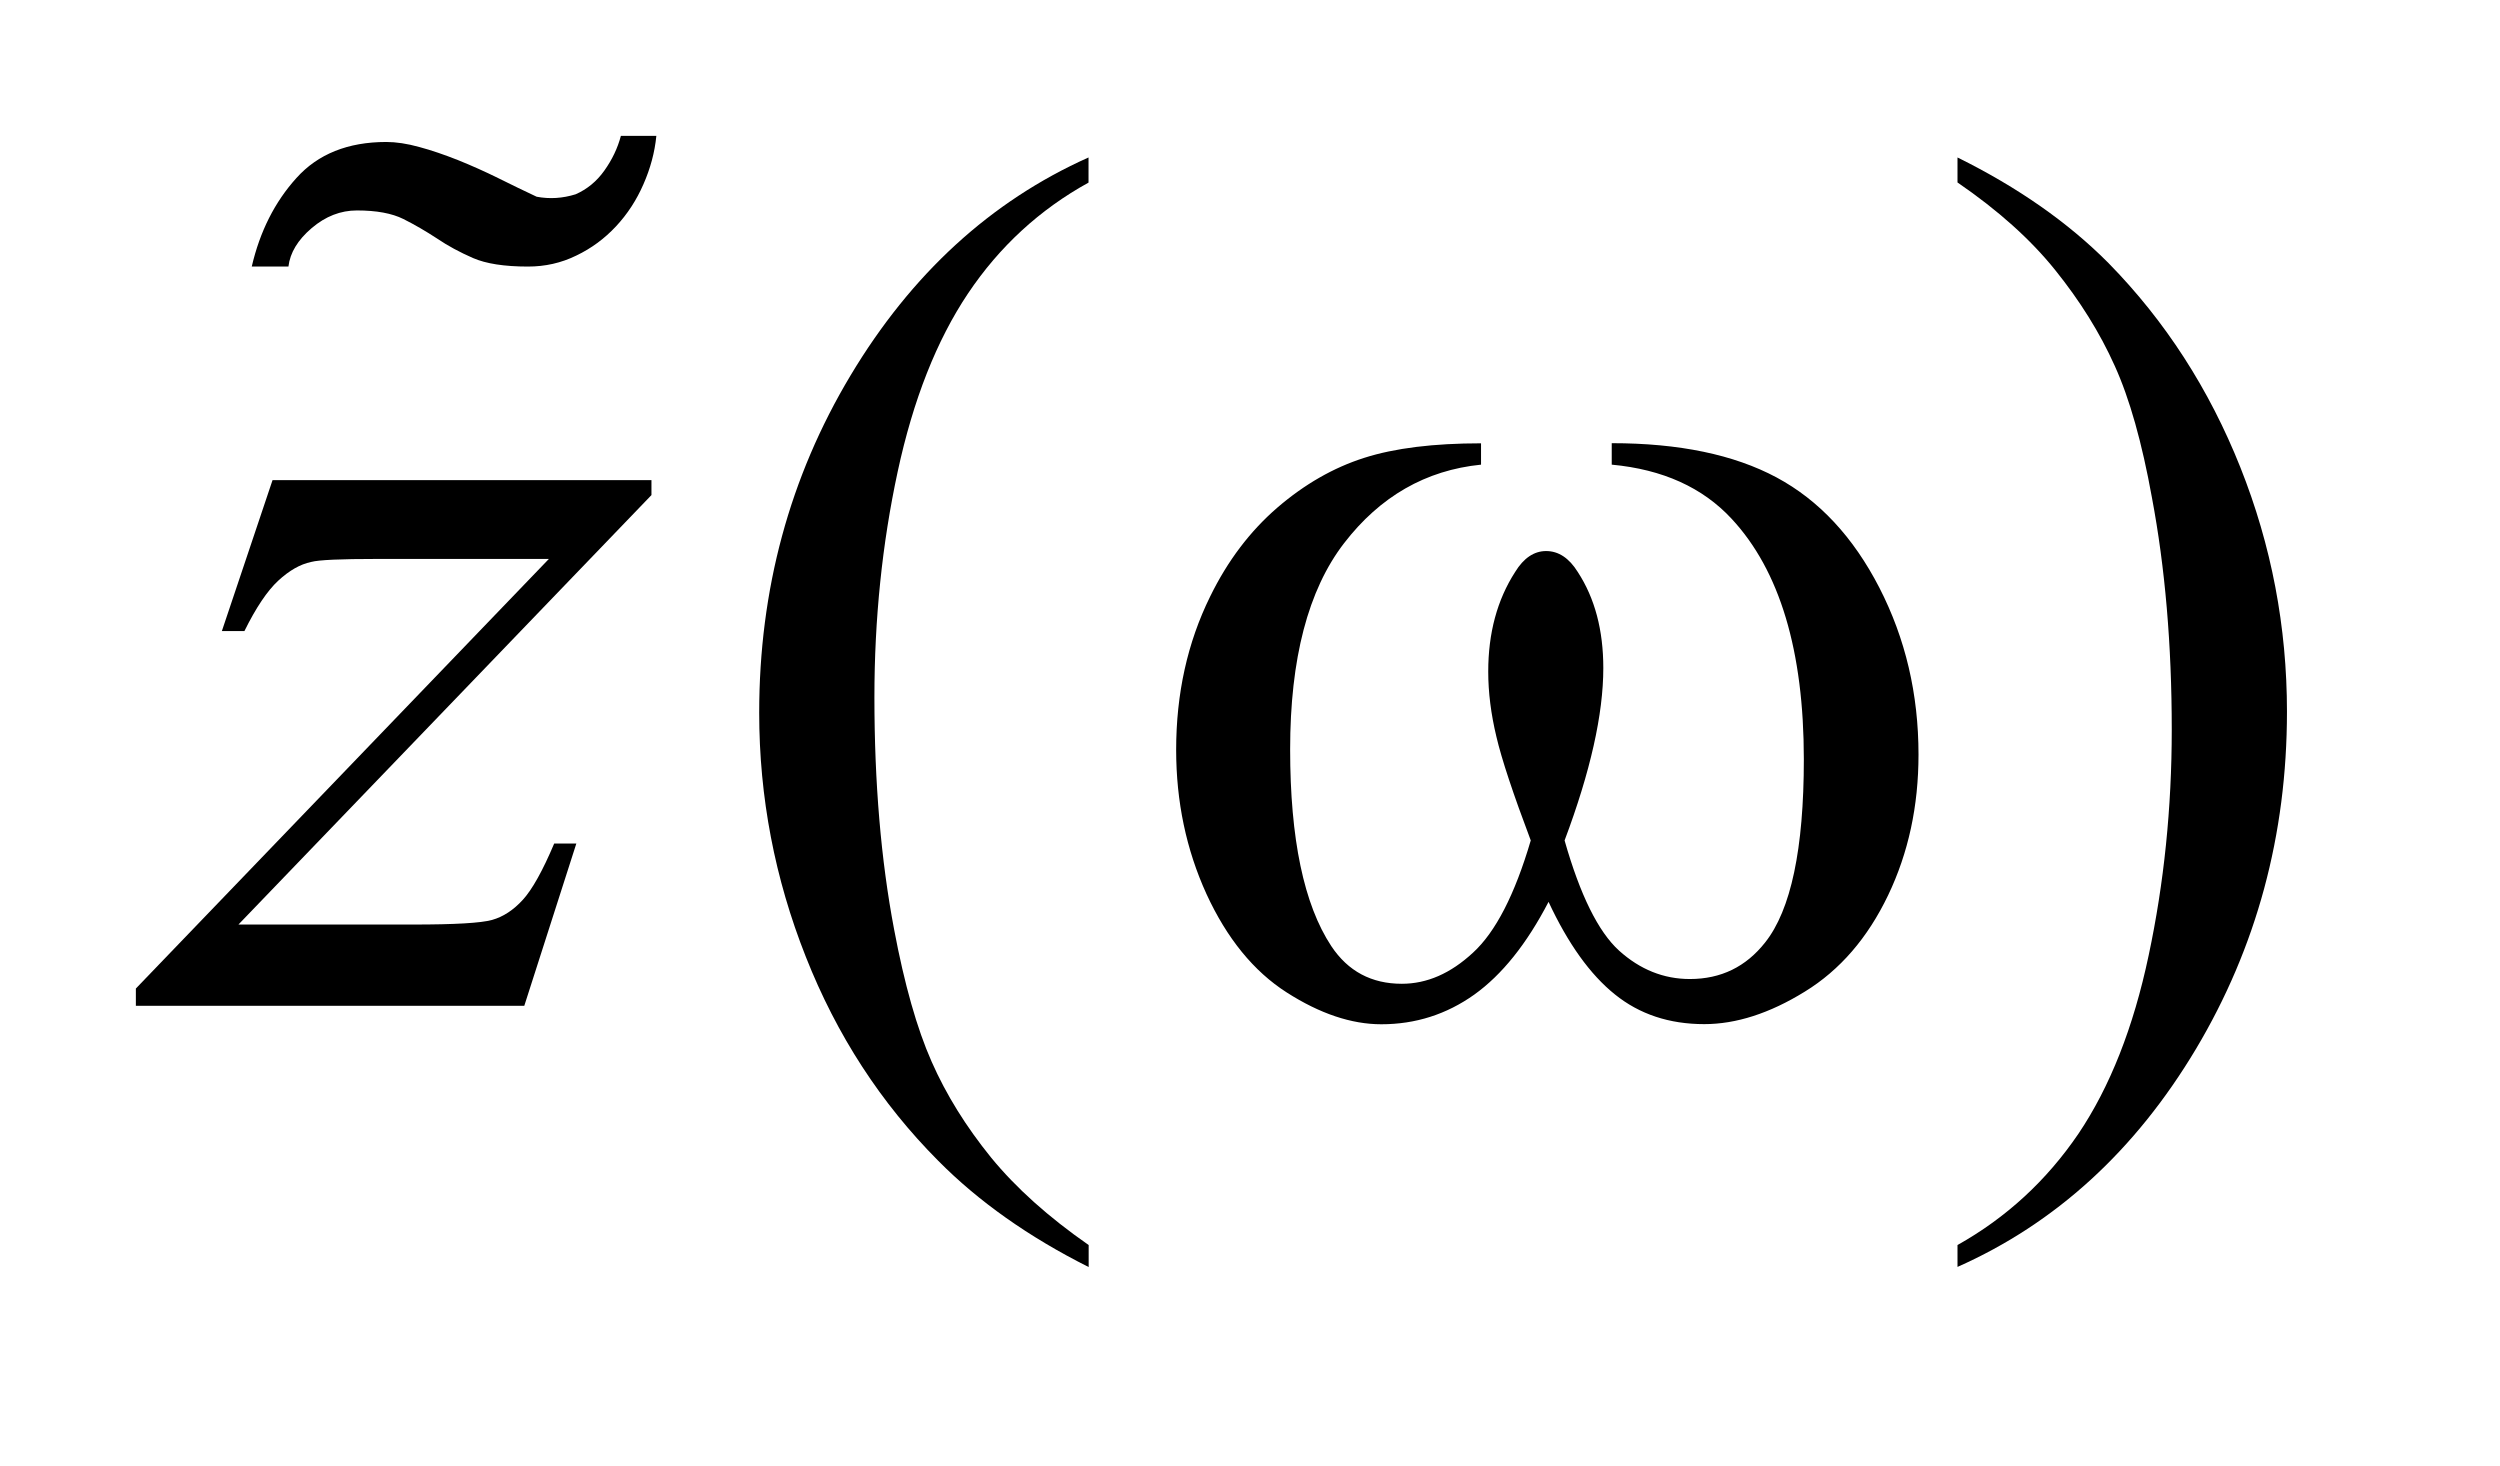
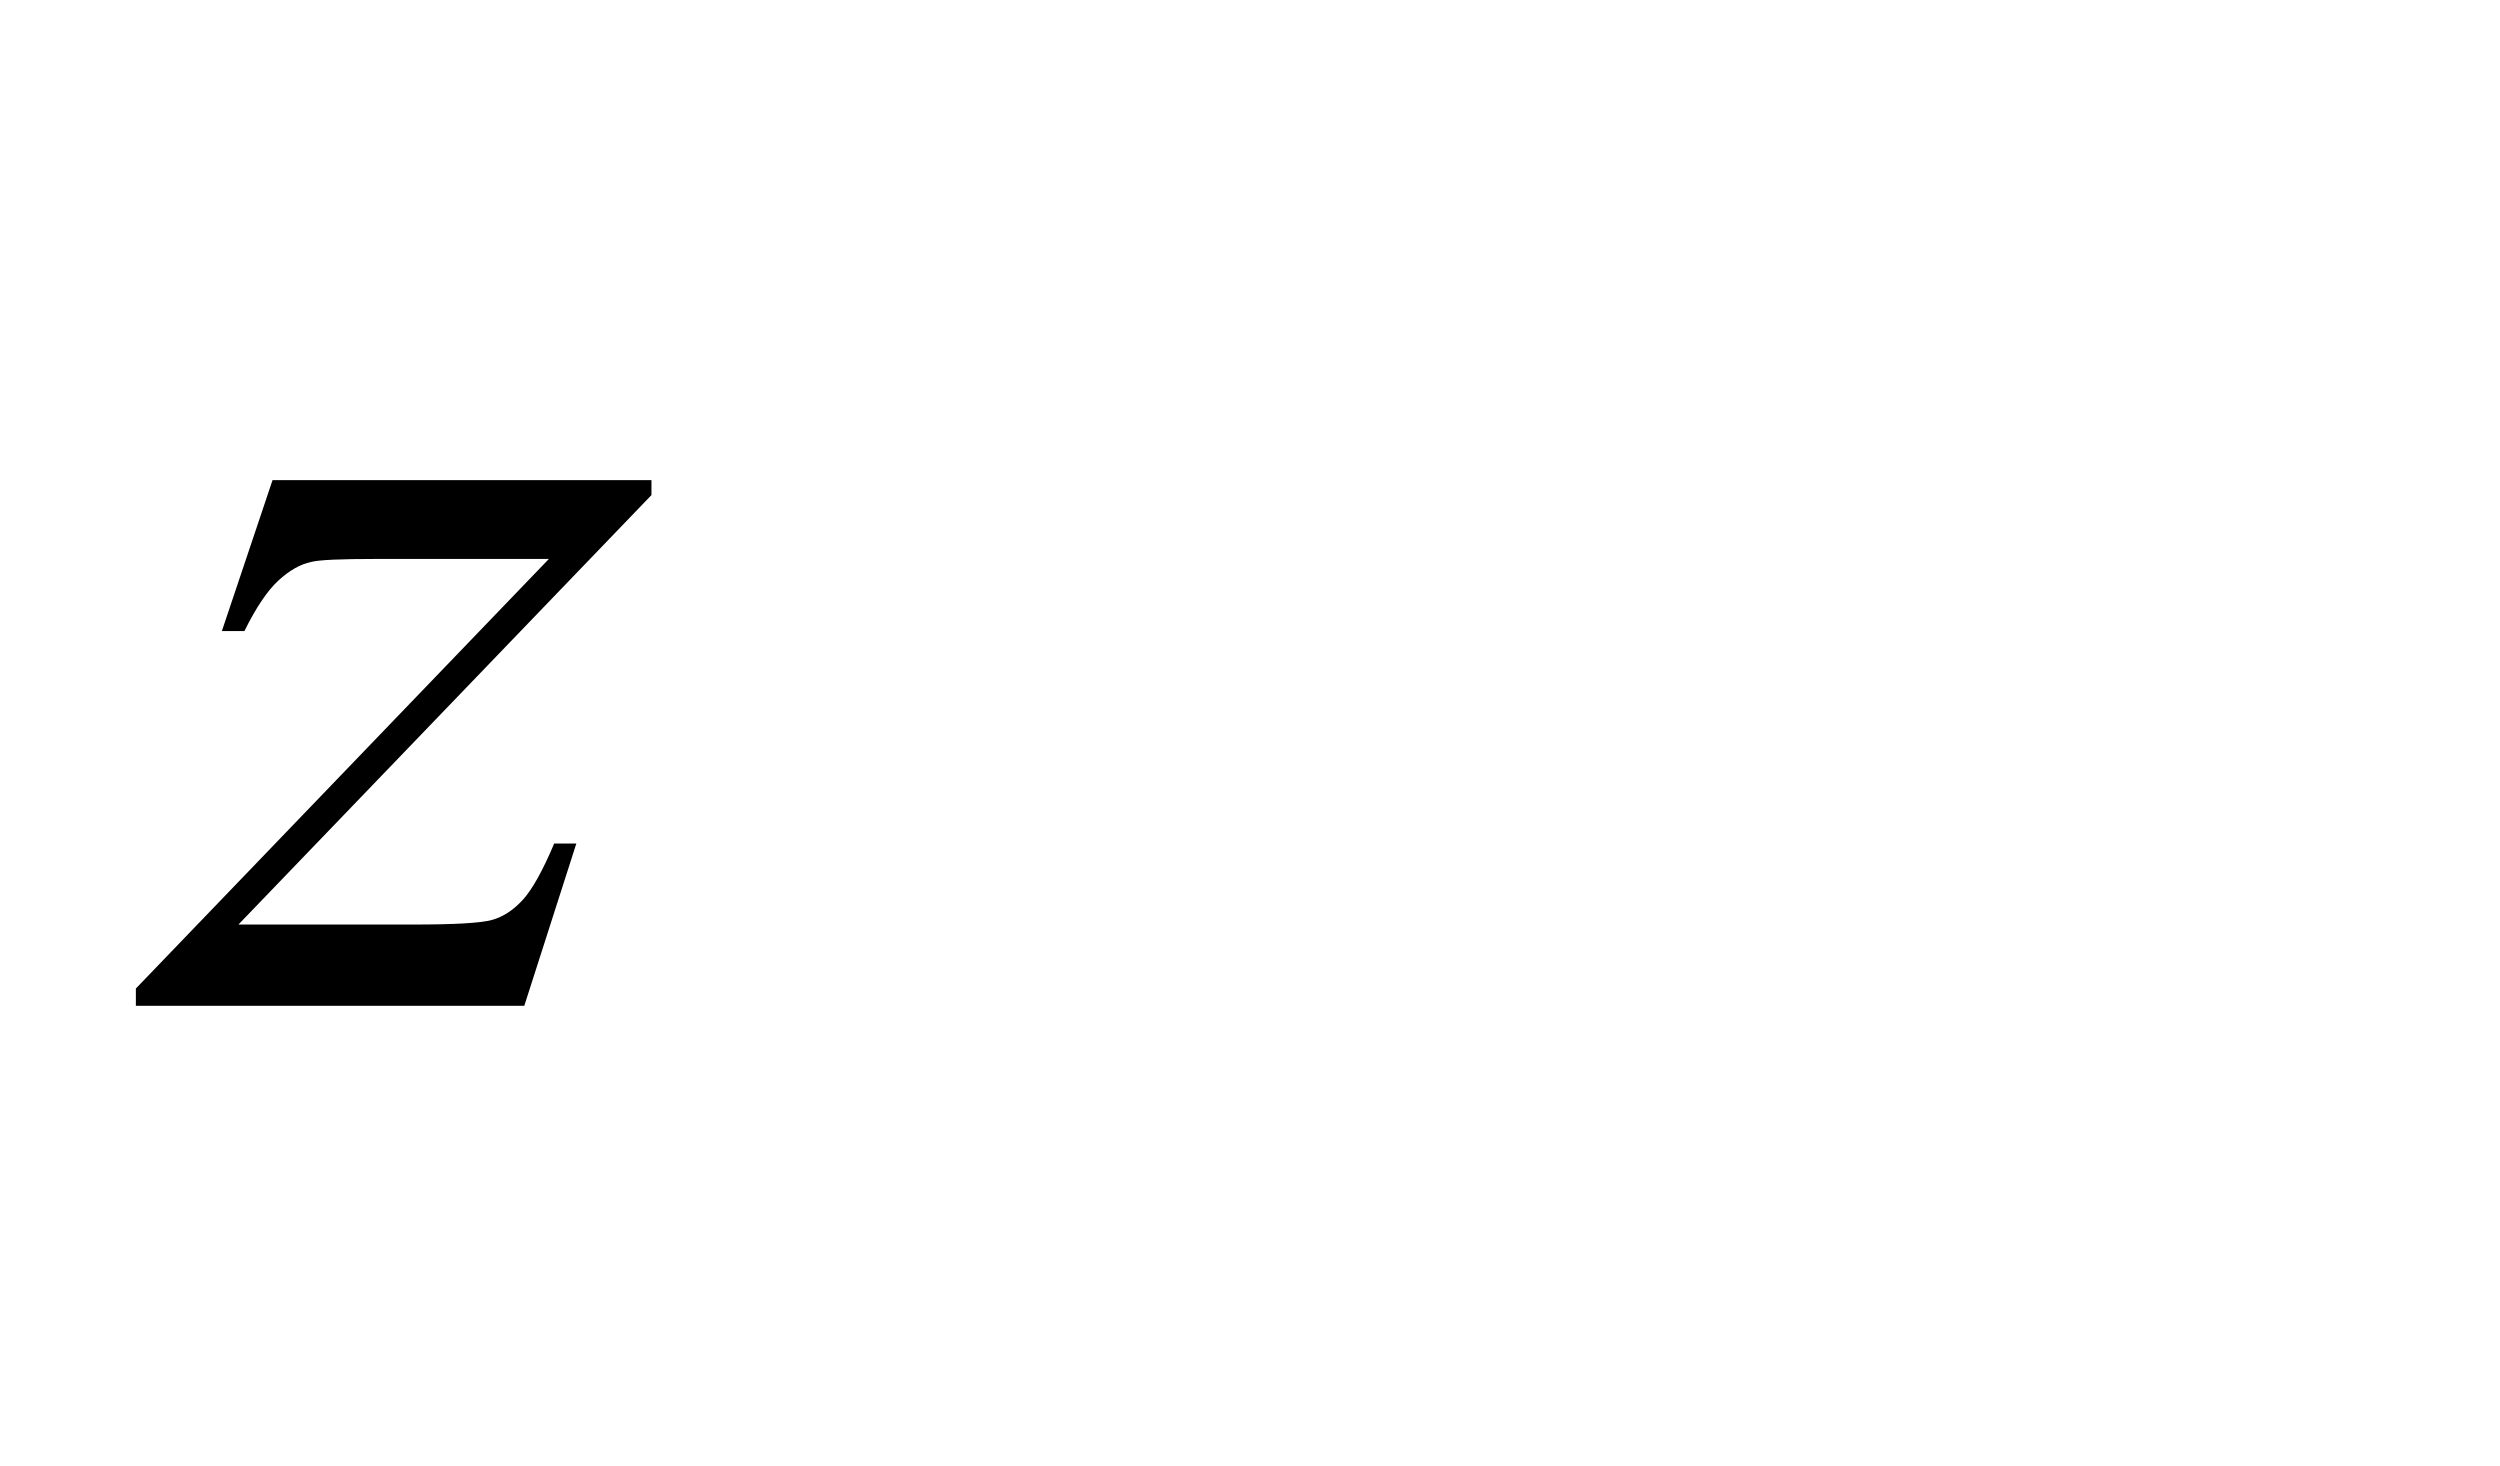
<svg xmlns="http://www.w3.org/2000/svg" stroke-dasharray="none" shape-rendering="auto" font-family="'Dialog'" text-rendering="auto" width="29" fill-opacity="1" color-interpolation="auto" color-rendering="auto" preserveAspectRatio="xMidYMid meet" font-size="12px" viewBox="0 0 29 17" fill="black" stroke="black" image-rendering="auto" stroke-miterlimit="10" stroke-linecap="square" stroke-linejoin="miter" font-style="normal" stroke-width="1" height="17" stroke-dashoffset="0" font-weight="normal" stroke-opacity="1">
  <defs id="genericDefs" />
  <g>
    <defs id="defs1">
      <clipPath clipPathUnits="userSpaceOnUse" id="clipPath1">
-         <path d="M-1 -1 L16.833 -1 L16.833 9.326 L-1 9.326 L-1 -1 Z" />
-       </clipPath>
+         </clipPath>
      <clipPath clipPathUnits="userSpaceOnUse" id="clipPath2">
        <path d="M-0 -0 L-0 8.326 L15.833 8.326 L15.833 -0 Z" />
      </clipPath>
    </defs>
    <g transform="scale(1.576,1.576) translate(1,1)">
-       <path d="M7.013 8.164 L7.013 8.326 C6.571 8.104 6.202 7.843 5.906 7.544 C5.484 7.12 5.159 6.62 4.931 6.042 C4.703 5.466 4.588 4.868 4.588 4.247 C4.588 3.34 4.812 2.512 5.26 1.764 C5.708 1.016 6.292 0.481 7.012 0.159 L7.012 0.344 C6.653 0.542 6.357 0.814 6.125 1.16 C5.894 1.505 5.721 1.943 5.607 2.473 C5.493 3.003 5.436 3.556 5.436 4.133 C5.436 4.76 5.484 5.329 5.581 5.841 C5.657 6.245 5.749 6.57 5.857 6.814 C5.965 7.059 6.111 7.293 6.294 7.519 C6.478 7.744 6.717 7.958 7.013 8.164 Z" stroke="none" clip-path="url(#clipPath2)" />
-     </g>
+       </g>
    <g transform="matrix(1.576,0,0,1.576,1.576,1.576)">
-       <path d="M13.408 0.343 L13.408 0.159 C13.853 0.379 14.223 0.638 14.519 0.936 C14.938 1.363 15.261 1.865 15.49 2.44 C15.719 3.015 15.833 3.615 15.833 4.238 C15.833 5.146 15.609 5.973 15.163 6.721 C14.716 7.469 14.131 8.004 13.408 8.325 L13.408 8.164 C13.768 7.962 14.064 7.689 14.298 7.345 C14.53 7 14.703 6.563 14.815 6.032 C14.928 5.501 14.985 4.947 14.985 4.37 C14.985 3.746 14.936 3.177 14.839 2.662 C14.766 2.258 14.675 1.934 14.565 1.692 C14.456 1.449 14.309 1.214 14.128 0.989 C13.947 0.763 13.707 0.548 13.408 0.343 Z" stroke="none" clip-path="url(#clipPath2)" />
-     </g>
+       </g>
    <g transform="matrix(1.576,0,0,1.576,1.576,1.576)">
      <path d="M1.006 2.534 L3.795 2.534 L3.795 2.644 L0.755 5.805 L2.042 5.805 C2.347 5.805 2.54 5.794 2.622 5.771 C2.704 5.748 2.78 5.698 2.849 5.622 C2.918 5.546 2.995 5.408 3.079 5.209 L3.242 5.209 L2.859 6.403 L0 6.403 L0 6.276 L3.04 3.114 L1.774 3.114 C1.508 3.114 1.347 3.121 1.291 3.136 C1.209 3.153 1.128 3.2 1.048 3.274 C0.967 3.349 0.884 3.473 0.799 3.645 L0.633 3.645 L1.006 2.534 Z" stroke="none" clip-path="url(#clipPath2)" />
    </g>
    <g transform="matrix(1.576,0,0,1.576,1.576,1.576)">
-       <path d="M10.863 2.42 L10.863 2.262 C11.358 2.262 11.762 2.346 12.076 2.514 C12.389 2.682 12.641 2.953 12.833 3.326 C13.025 3.7 13.121 4.108 13.121 4.554 C13.121 4.932 13.047 5.277 12.897 5.59 C12.747 5.903 12.543 6.14 12.284 6.299 C12.025 6.459 11.778 6.538 11.544 6.538 C11.286 6.538 11.067 6.465 10.886 6.319 C10.704 6.173 10.541 5.945 10.398 5.638 C10.237 5.948 10.055 6.175 9.851 6.321 C9.647 6.466 9.419 6.539 9.167 6.539 C8.947 6.539 8.715 6.461 8.471 6.305 C8.227 6.149 8.03 5.906 7.88 5.58 C7.731 5.253 7.657 4.9 7.657 4.519 C7.657 4.106 7.74 3.73 7.907 3.391 C8.036 3.127 8.201 2.91 8.401 2.737 C8.602 2.564 8.815 2.442 9.041 2.37 C9.266 2.298 9.553 2.263 9.901 2.263 L9.901 2.42 C9.494 2.461 9.158 2.654 8.893 2.998 C8.628 3.342 8.496 3.848 8.496 4.516 C8.496 5.174 8.597 5.658 8.799 5.964 C8.922 6.149 9.095 6.241 9.318 6.241 C9.503 6.241 9.677 6.165 9.842 6.012 C10.008 5.86 10.15 5.584 10.267 5.186 C10.138 4.844 10.053 4.589 10.014 4.422 C9.974 4.255 9.954 4.096 9.954 3.943 C9.954 3.659 10.02 3.415 10.152 3.21 C10.215 3.107 10.292 3.056 10.38 3.056 C10.471 3.056 10.549 3.107 10.613 3.21 C10.739 3.403 10.801 3.639 10.801 3.917 C10.801 4.257 10.706 4.68 10.516 5.186 C10.63 5.587 10.764 5.858 10.917 5.997 C11.071 6.136 11.245 6.206 11.438 6.206 C11.667 6.206 11.851 6.116 11.992 5.937 C12.182 5.698 12.277 5.248 12.277 4.589 C12.277 3.79 12.1 3.2 11.746 2.819 C11.532 2.588 11.238 2.455 10.863 2.42 Z" stroke="none" clip-path="url(#clipPath2)" />
-     </g>
+       </g>
    <g transform="matrix(1.576,0,0,1.576,1.576,1.576)">
-       <path d="M3.736 0.356 C3.685 0.473 3.618 0.576 3.534 0.666 C3.45 0.756 3.353 0.828 3.242 0.881 C3.13 0.936 3.012 0.962 2.886 0.962 C2.712 0.962 2.577 0.941 2.481 0.899 C2.385 0.857 2.297 0.81 2.216 0.755 C2.135 0.702 2.053 0.654 1.969 0.612 C1.885 0.57 1.771 0.549 1.627 0.549 C1.507 0.549 1.396 0.592 1.294 0.679 C1.192 0.766 1.135 0.86 1.123 0.962 L0.853 0.962 C0.913 0.704 1.022 0.487 1.182 0.31 C1.34 0.134 1.561 0.045 1.843 0.045 C1.915 0.045 1.996 0.057 2.086 0.082 C2.176 0.106 2.271 0.139 2.37 0.178 C2.469 0.218 2.568 0.262 2.667 0.311 C2.766 0.36 2.86 0.406 2.95 0.448 C3.045 0.466 3.141 0.46 3.237 0.43 C3.321 0.393 3.392 0.335 3.448 0.256 C3.505 0.176 3.546 0.091 3.57 0 L3.831 0 C3.819 0.122 3.787 0.24 3.736 0.356 Z" stroke="none" clip-path="url(#clipPath2)" />
-     </g>
+       </g>
  </g>
</svg>